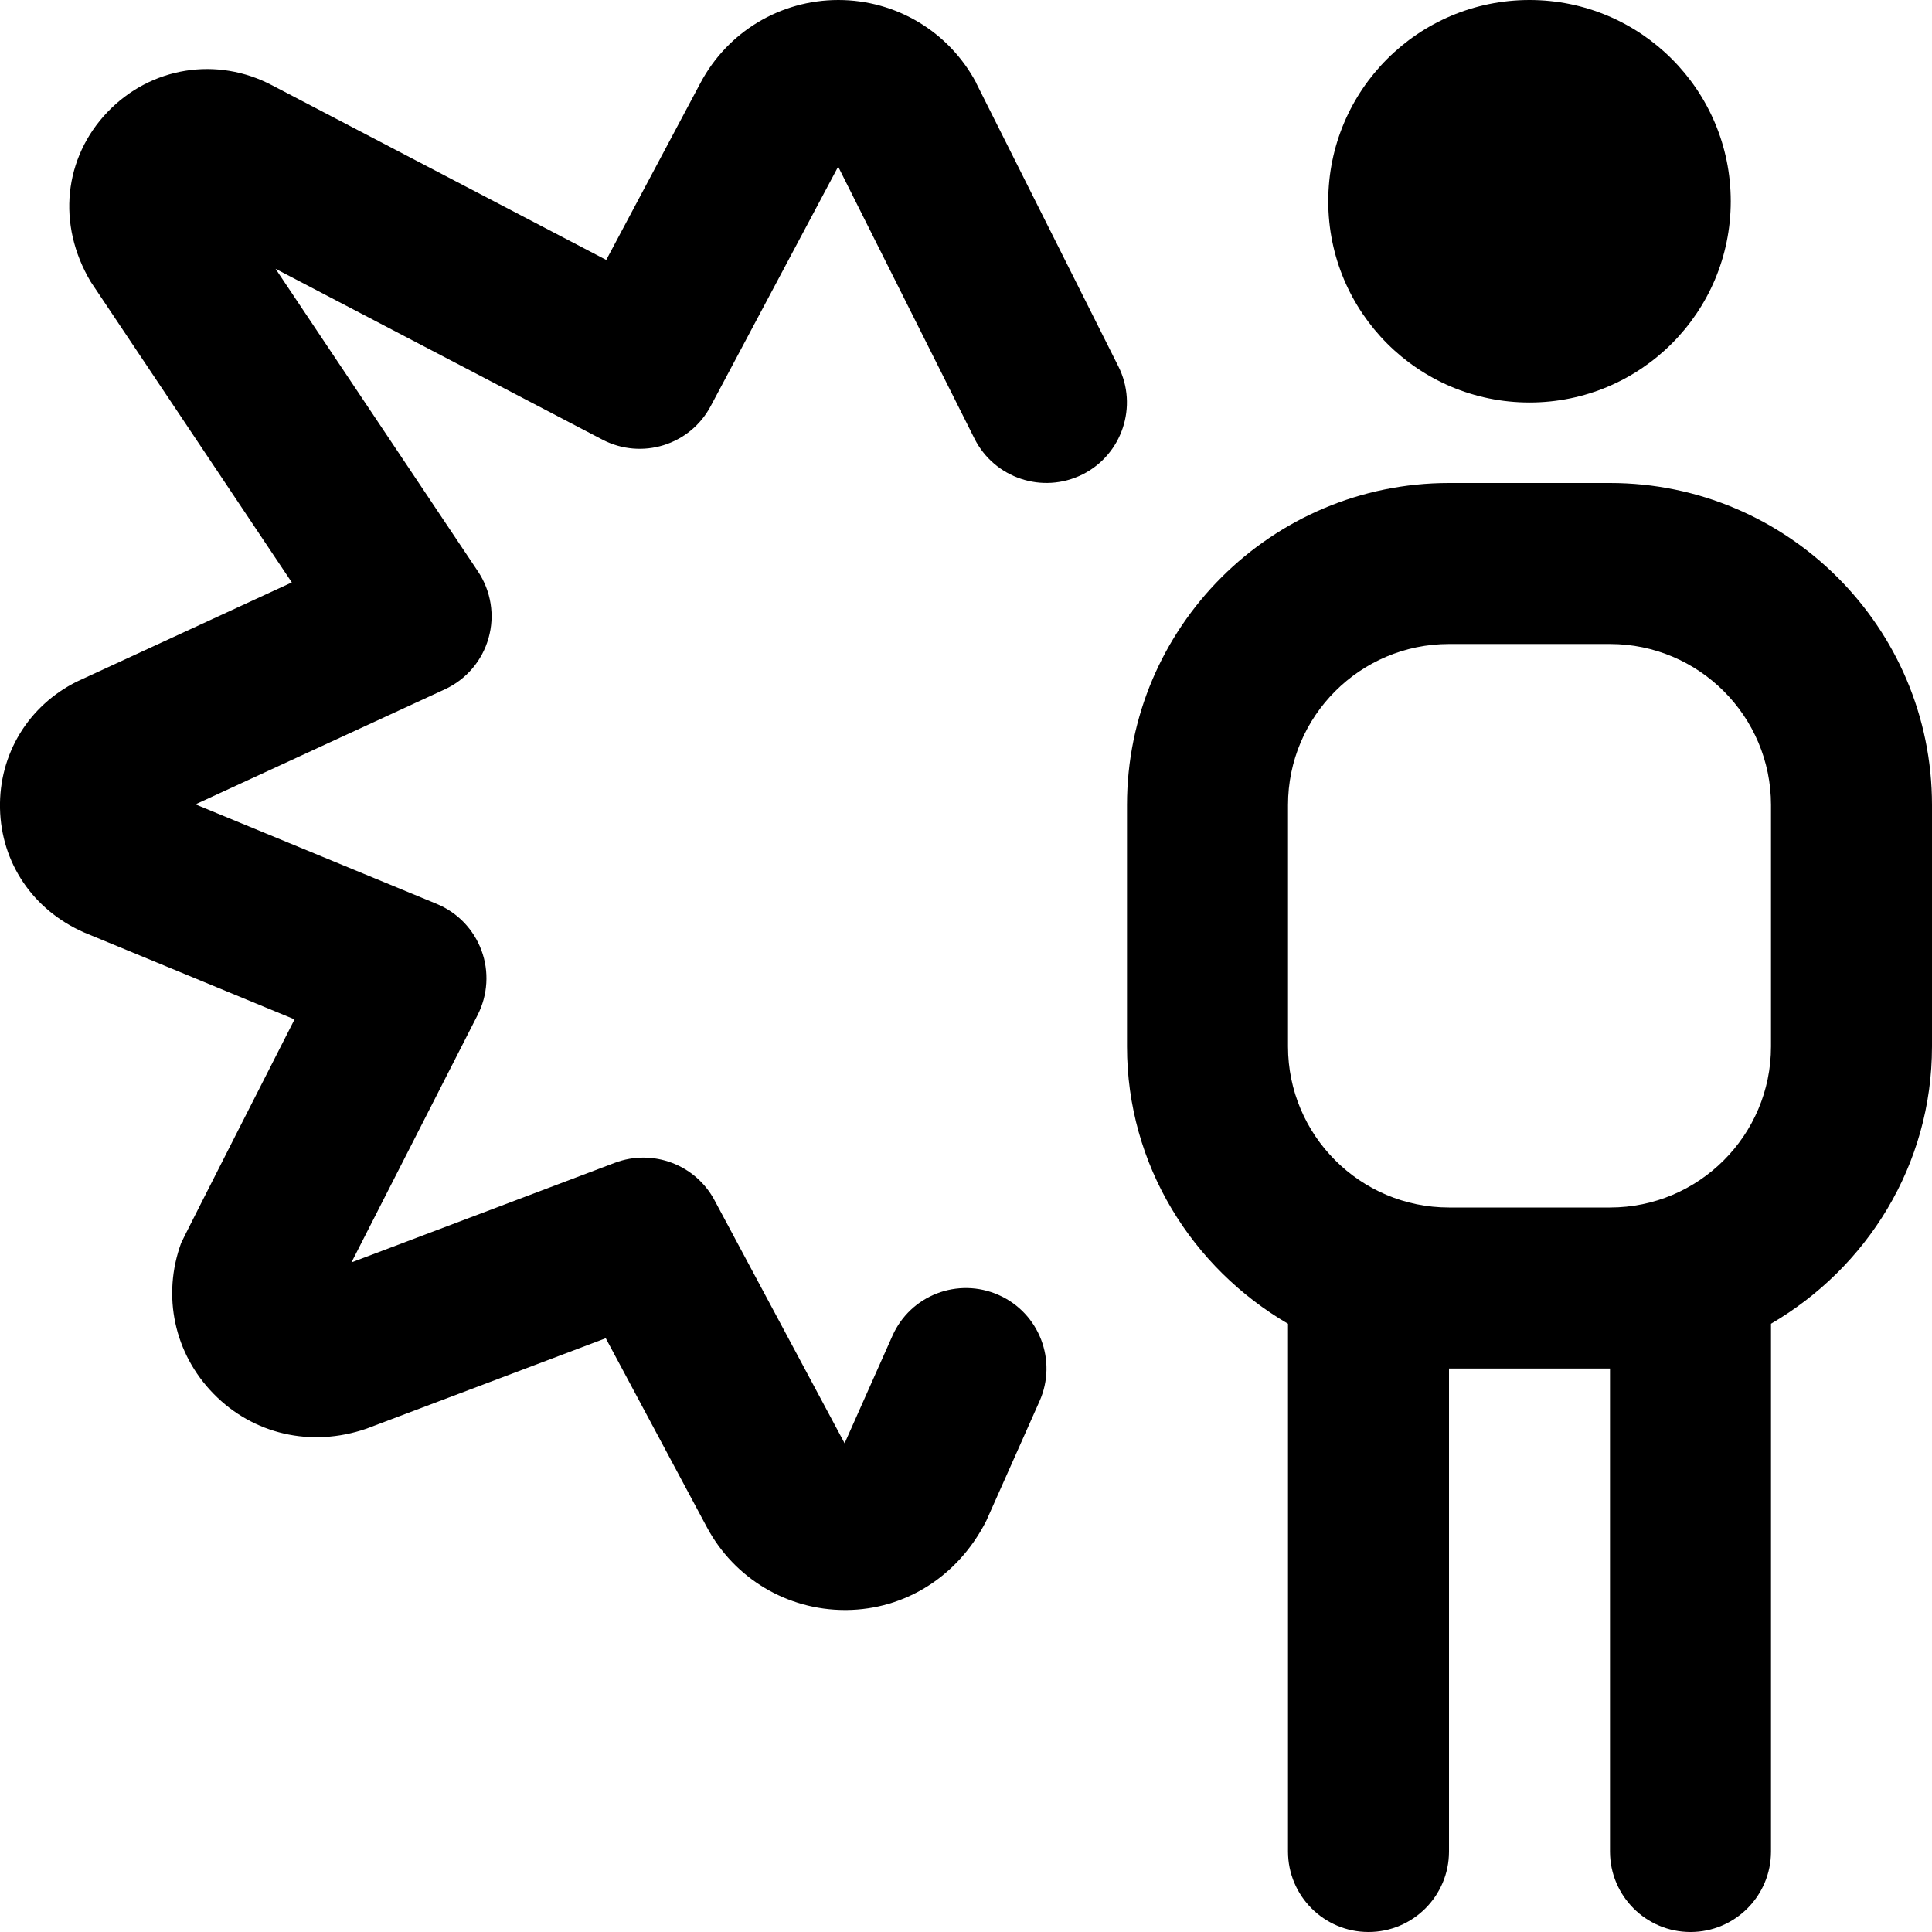
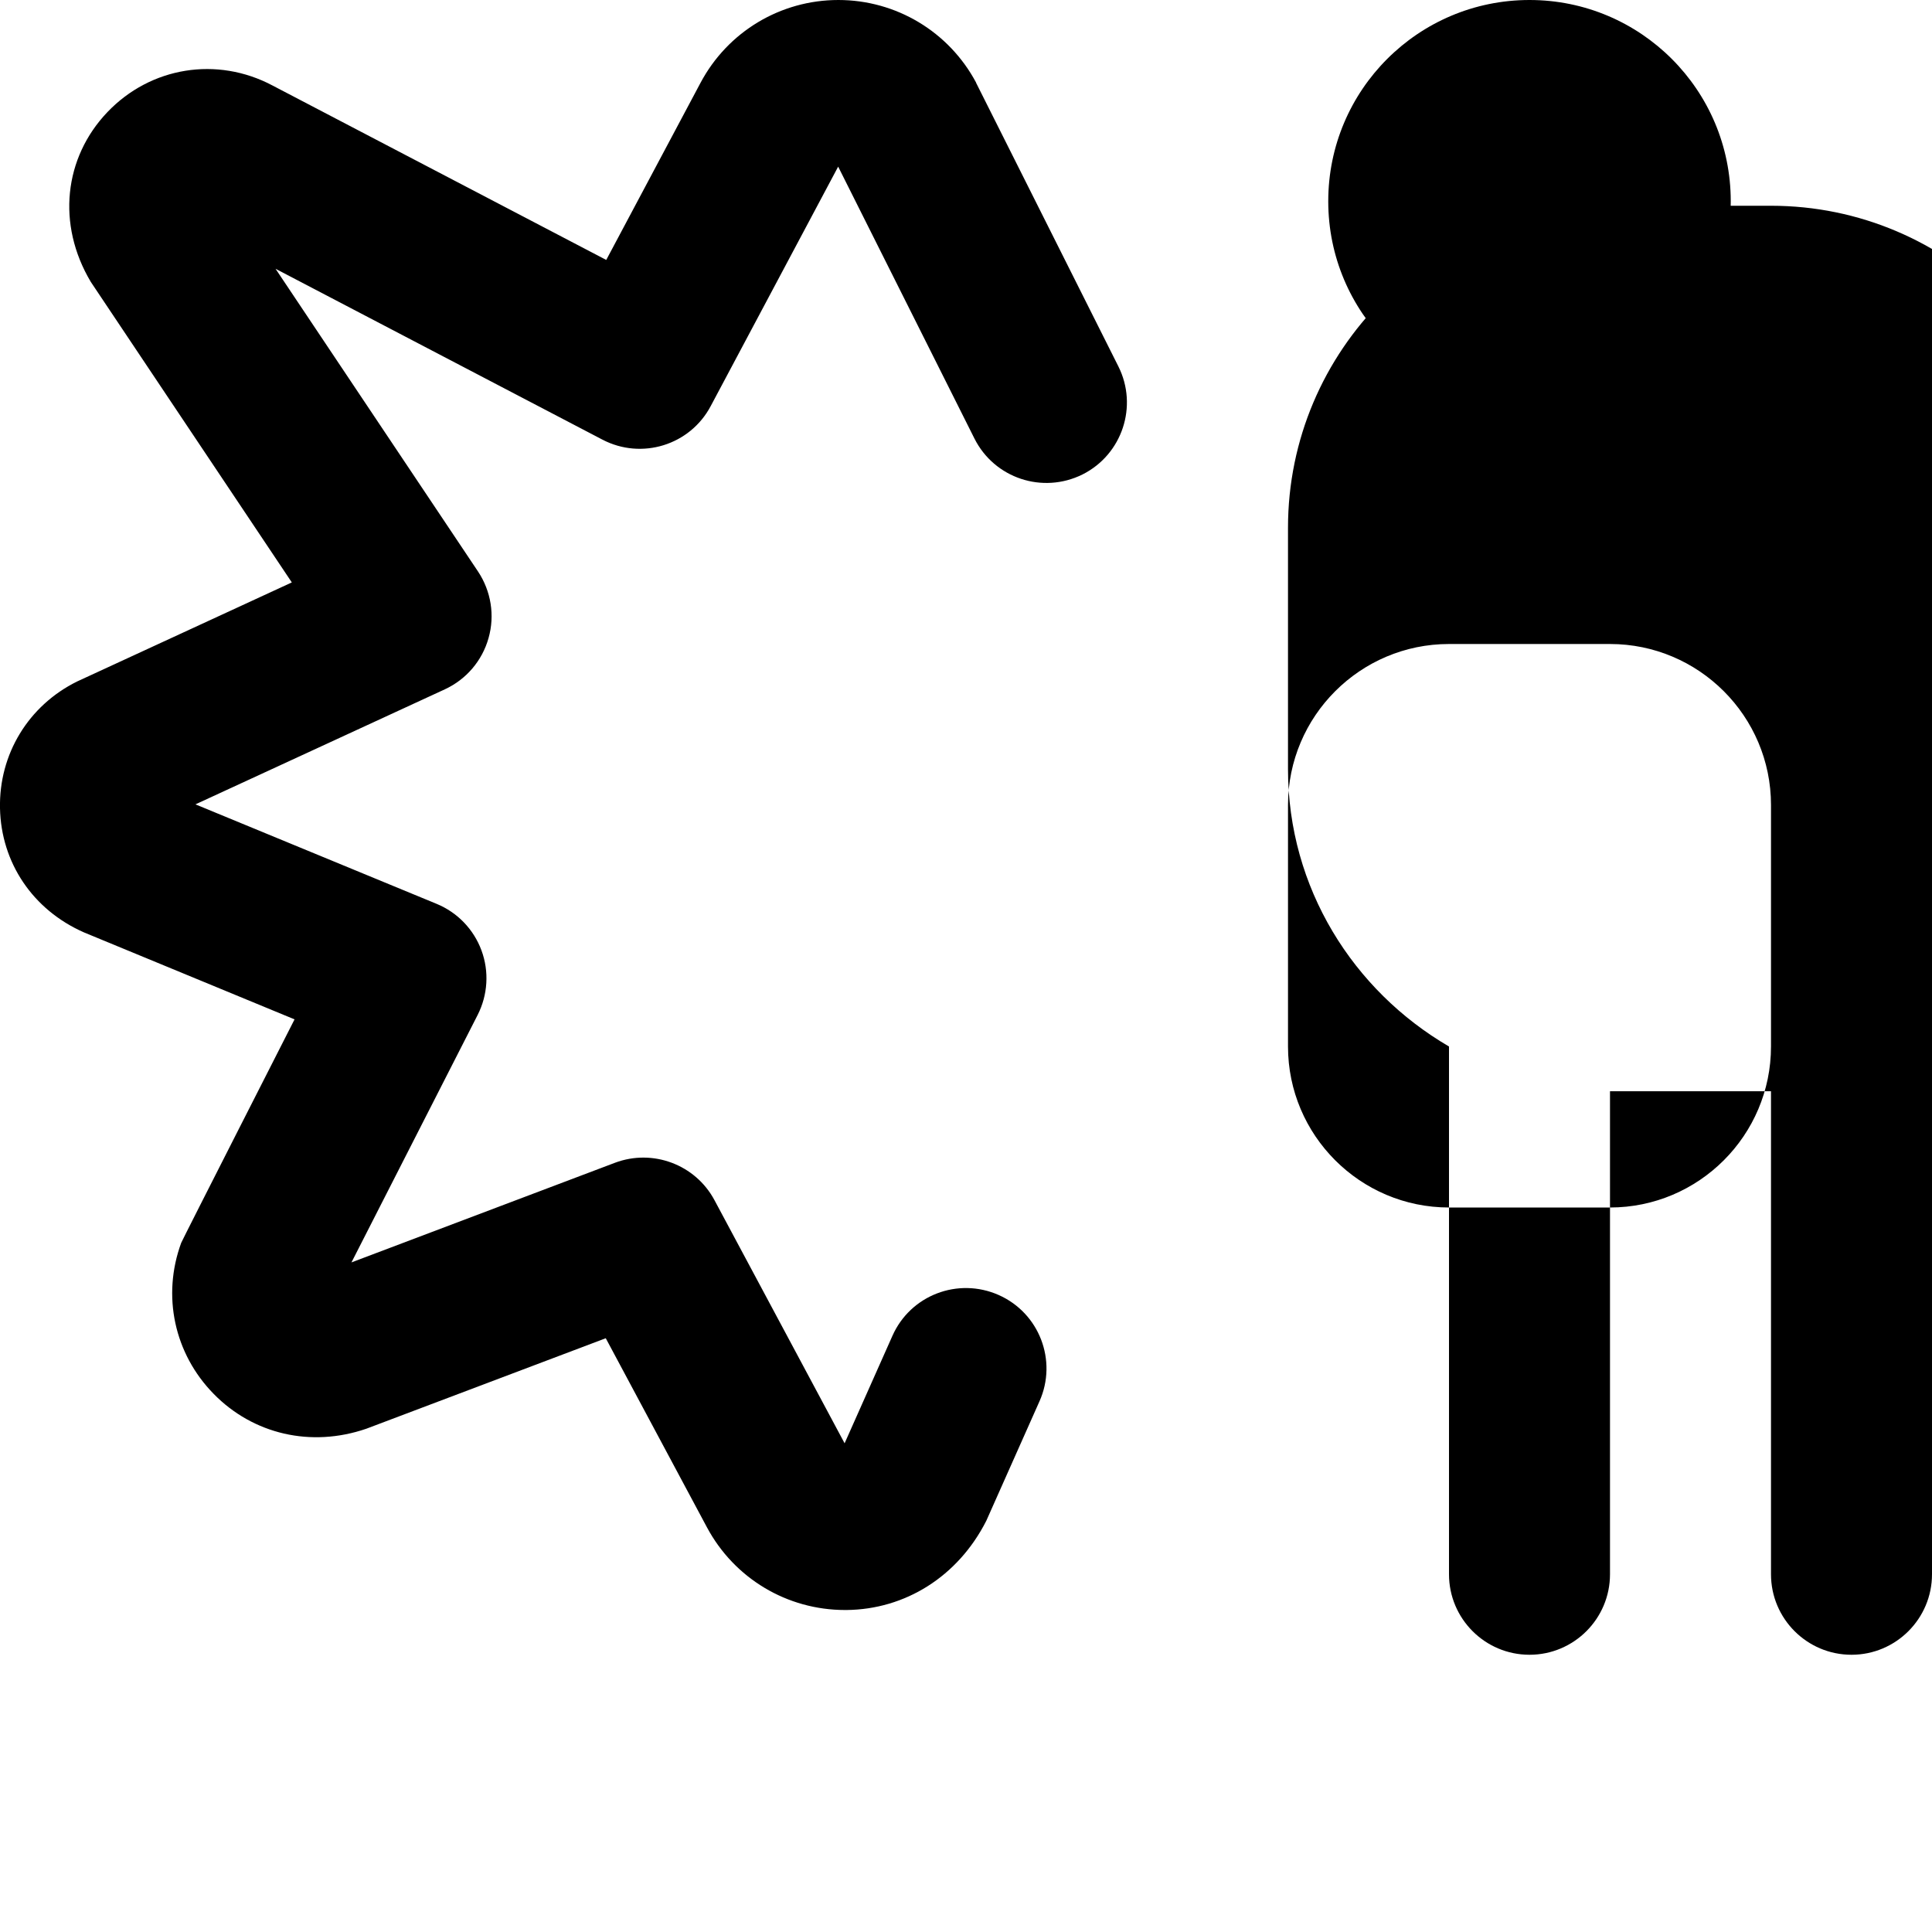
<svg xmlns="http://www.w3.org/2000/svg" id="Layer_1" data-name="Layer 1" viewBox="0 0 24 24">
-   <path d="M16.5,2.5c0-1.381,1.119-2.5,2.5-2.5s2.5,1.119,2.5,2.5-1.119,2.5-2.5,2.5-2.5-1.119-2.5-2.5Zm7.5,7.5v3c0,1.474-.81,2.75-2,3.444v6.556c0,.552-.448,1-1,1s-1-.448-1-1v-6h-2v6c0,.552-.448,1-1,1s-1-.448-1-1v-6.556c-1.19-.694-2-1.97-2-3.444v-3c0-2.206,1.794-4,4-4h2c2.206,0,4,1.794,4,4Zm-2,0c0-1.103-.897-2-2-2h-2c-1.103,0-2,.897-2,2v3c0,1.103,.897,2,2,2h2c1.103,0,2-.897,2-2v-3ZM12.126,1.027c-.338-.634-.994-1.027-1.712-1.027h0c-.719,0-1.375,.395-1.712,1.029l-1.171,2.2L3.385,1.062c-.688-.365-1.513-.233-2.051,.331-.538,.564-.633,1.393-.206,2.109l2.497,3.733-2.668,1.231C.353,8.765-.014,9.368,0,10.041c.014,.673,.405,1.261,1.044,1.542l2.615,1.08s-1.394,2.739-1.408,2.776c-.241,.657-.087,1.376,.403,1.876,.49,.501,1.208,.67,1.897,.433l2.974-1.124,1.257,2.349c.34,.635,.996,1.027,1.715,1.027h.019c.726-.007,1.383-.413,1.736-1.108l.661-1.485c.225-.505-.002-1.096-.507-1.32-.506-.224-1.096,.002-1.32,.507l-.594,1.335-1.617-3.021c-.237-.442-.766-.64-1.235-.464l-3.274,1.238,1.568-3.075c.126-.249,.144-.539,.047-.801s-.298-.471-.557-.578l-2.996-1.236,3.098-1.429c.266-.123,.464-.355,.543-.637,.08-.282,.031-.583-.131-.827L3.423,3.339l4.06,2.122c.488,.255,1.089,.069,1.346-.417l1.583-2.974,1.693,3.378c.248,.493,.846,.692,1.342,.446,.494-.248,.693-.849,.446-1.342l-1.768-3.524Z" />
+   <path d="M16.5,2.5c0-1.381,1.119-2.5,2.5-2.5s2.5,1.119,2.5,2.5-1.119,2.5-2.5,2.5-2.5-1.119-2.5-2.5Zm7.5,7.5v3v6.556c0,.552-.448,1-1,1s-1-.448-1-1v-6h-2v6c0,.552-.448,1-1,1s-1-.448-1-1v-6.556c-1.19-.694-2-1.97-2-3.444v-3c0-2.206,1.794-4,4-4h2c2.206,0,4,1.794,4,4Zm-2,0c0-1.103-.897-2-2-2h-2c-1.103,0-2,.897-2,2v3c0,1.103,.897,2,2,2h2c1.103,0,2-.897,2-2v-3ZM12.126,1.027c-.338-.634-.994-1.027-1.712-1.027h0c-.719,0-1.375,.395-1.712,1.029l-1.171,2.2L3.385,1.062c-.688-.365-1.513-.233-2.051,.331-.538,.564-.633,1.393-.206,2.109l2.497,3.733-2.668,1.231C.353,8.765-.014,9.368,0,10.041c.014,.673,.405,1.261,1.044,1.542l2.615,1.08s-1.394,2.739-1.408,2.776c-.241,.657-.087,1.376,.403,1.876,.49,.501,1.208,.67,1.897,.433l2.974-1.124,1.257,2.349c.34,.635,.996,1.027,1.715,1.027h.019c.726-.007,1.383-.413,1.736-1.108l.661-1.485c.225-.505-.002-1.096-.507-1.32-.506-.224-1.096,.002-1.32,.507l-.594,1.335-1.617-3.021c-.237-.442-.766-.64-1.235-.464l-3.274,1.238,1.568-3.075c.126-.249,.144-.539,.047-.801s-.298-.471-.557-.578l-2.996-1.236,3.098-1.429c.266-.123,.464-.355,.543-.637,.08-.282,.031-.583-.131-.827L3.423,3.339l4.06,2.122c.488,.255,1.089,.069,1.346-.417l1.583-2.974,1.693,3.378c.248,.493,.846,.692,1.342,.446,.494-.248,.693-.849,.446-1.342l-1.768-3.524Z" />
</svg>